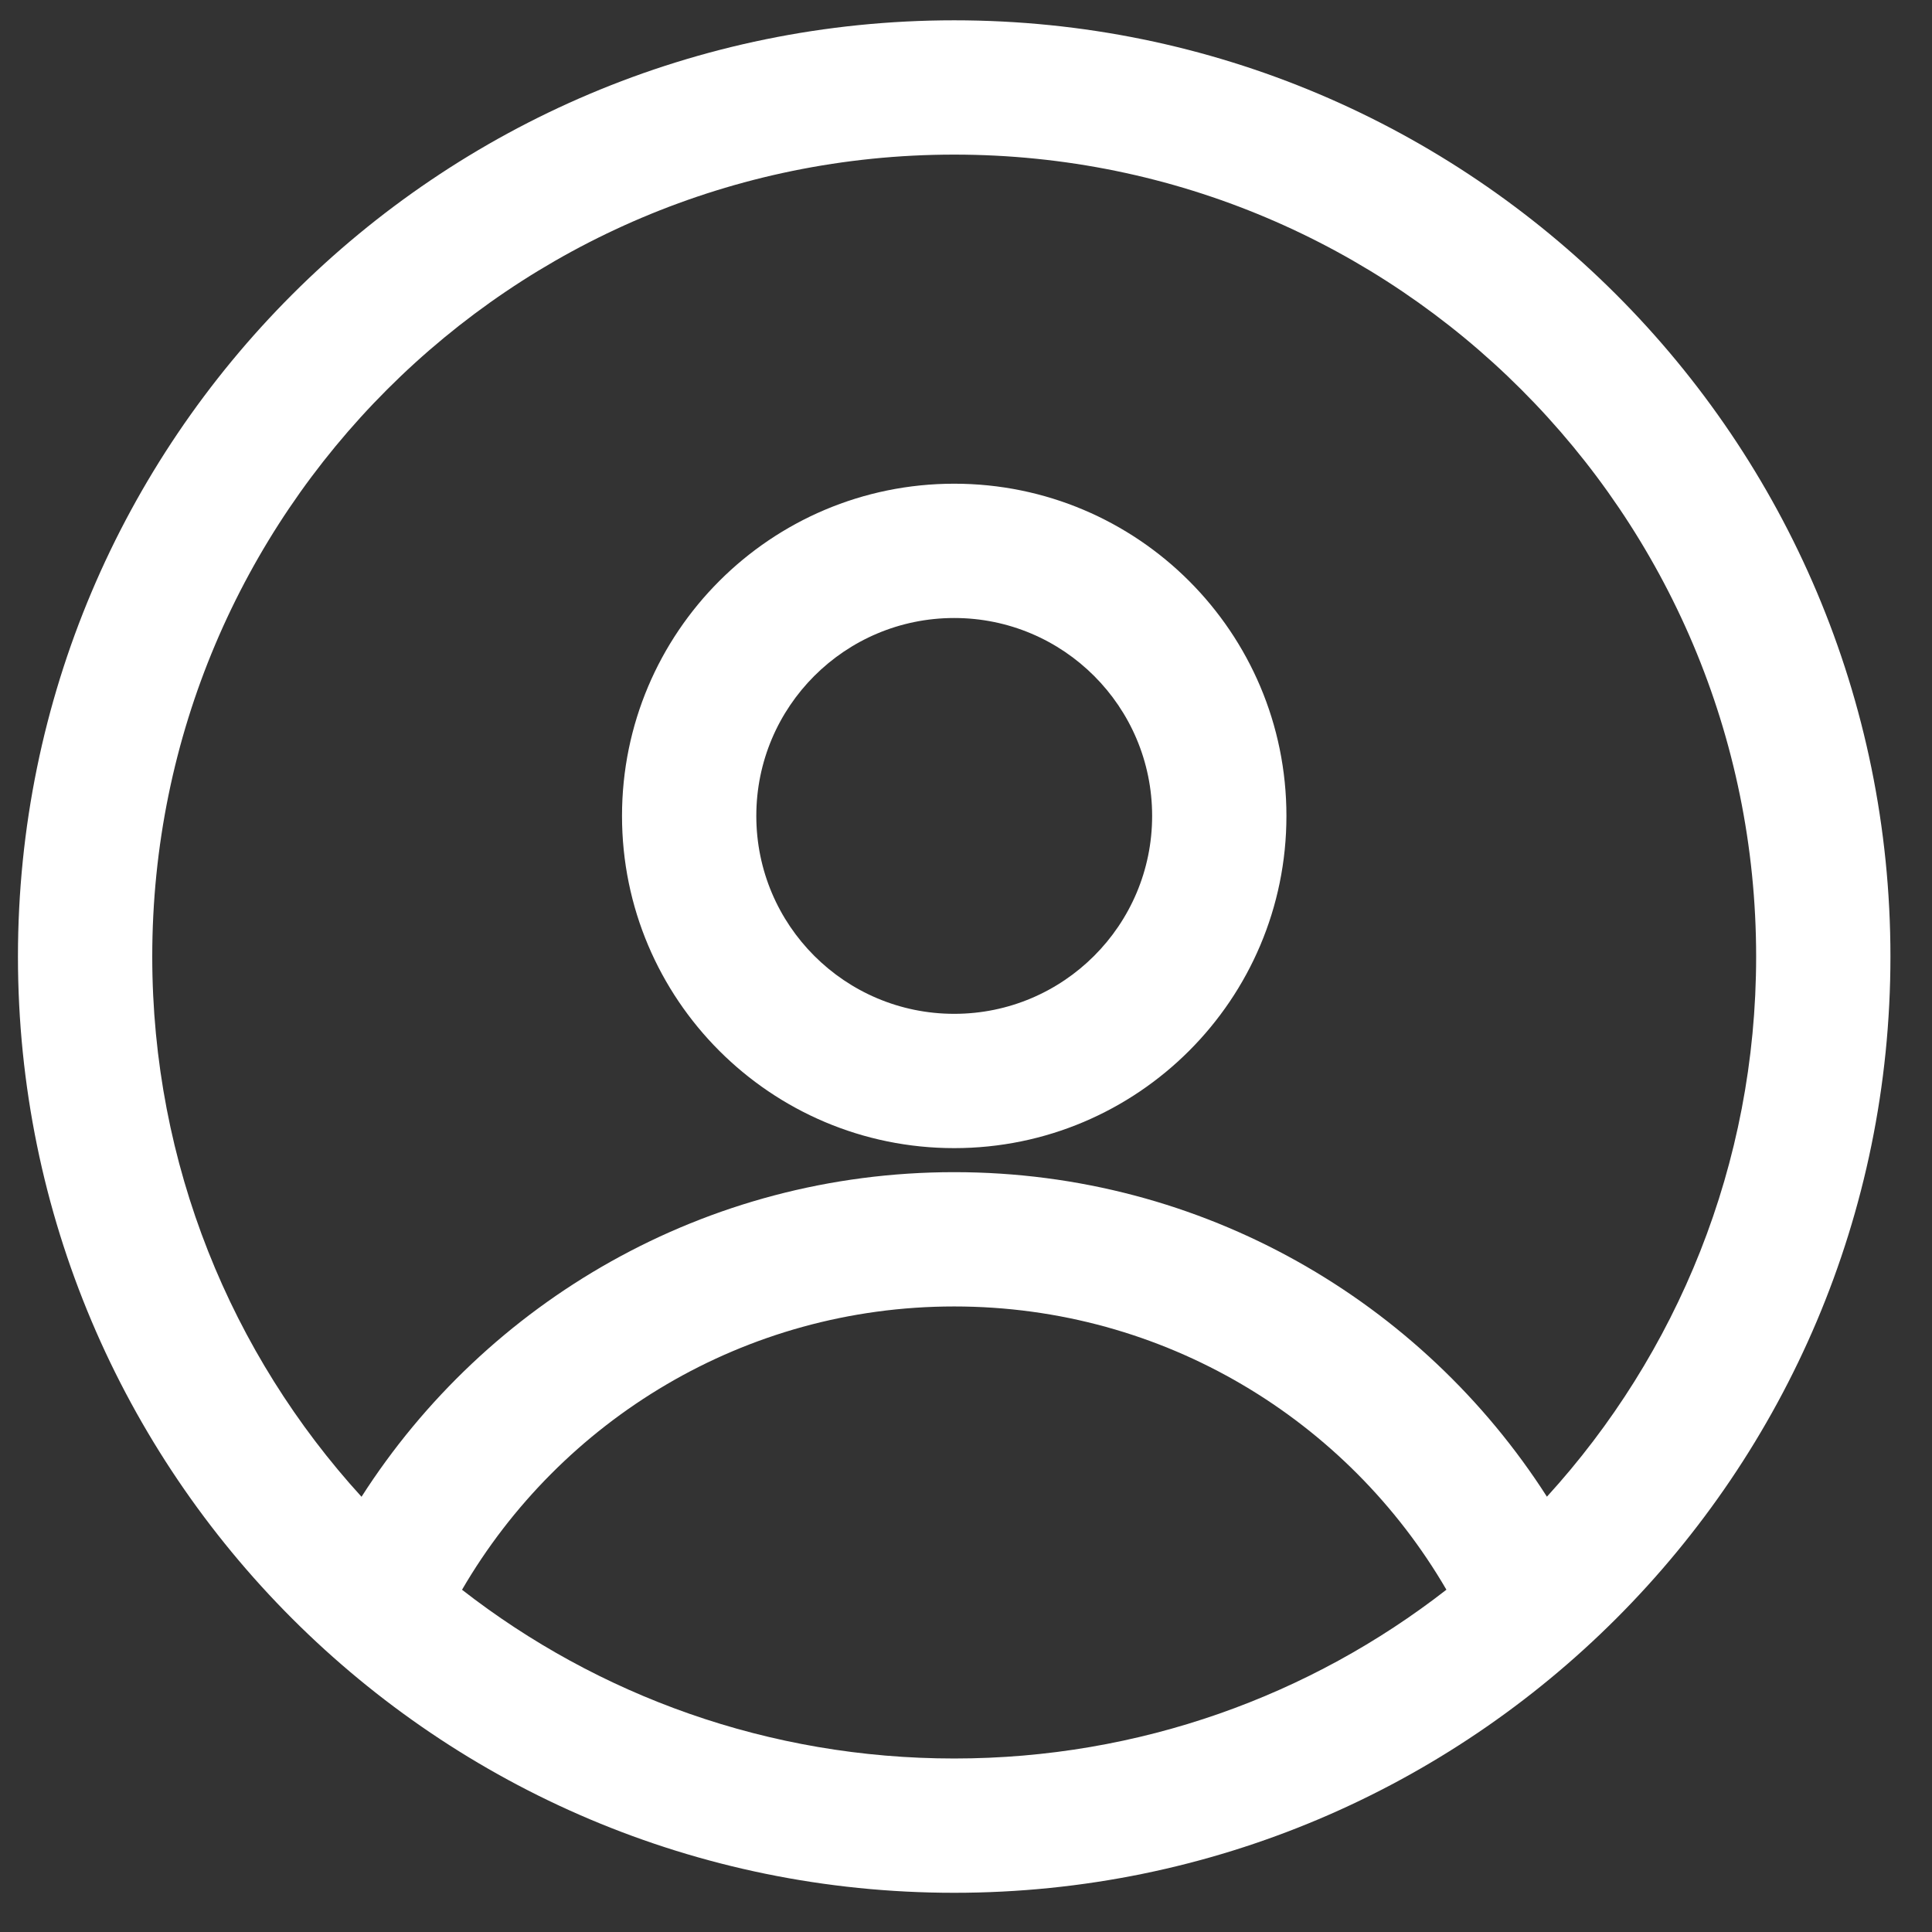
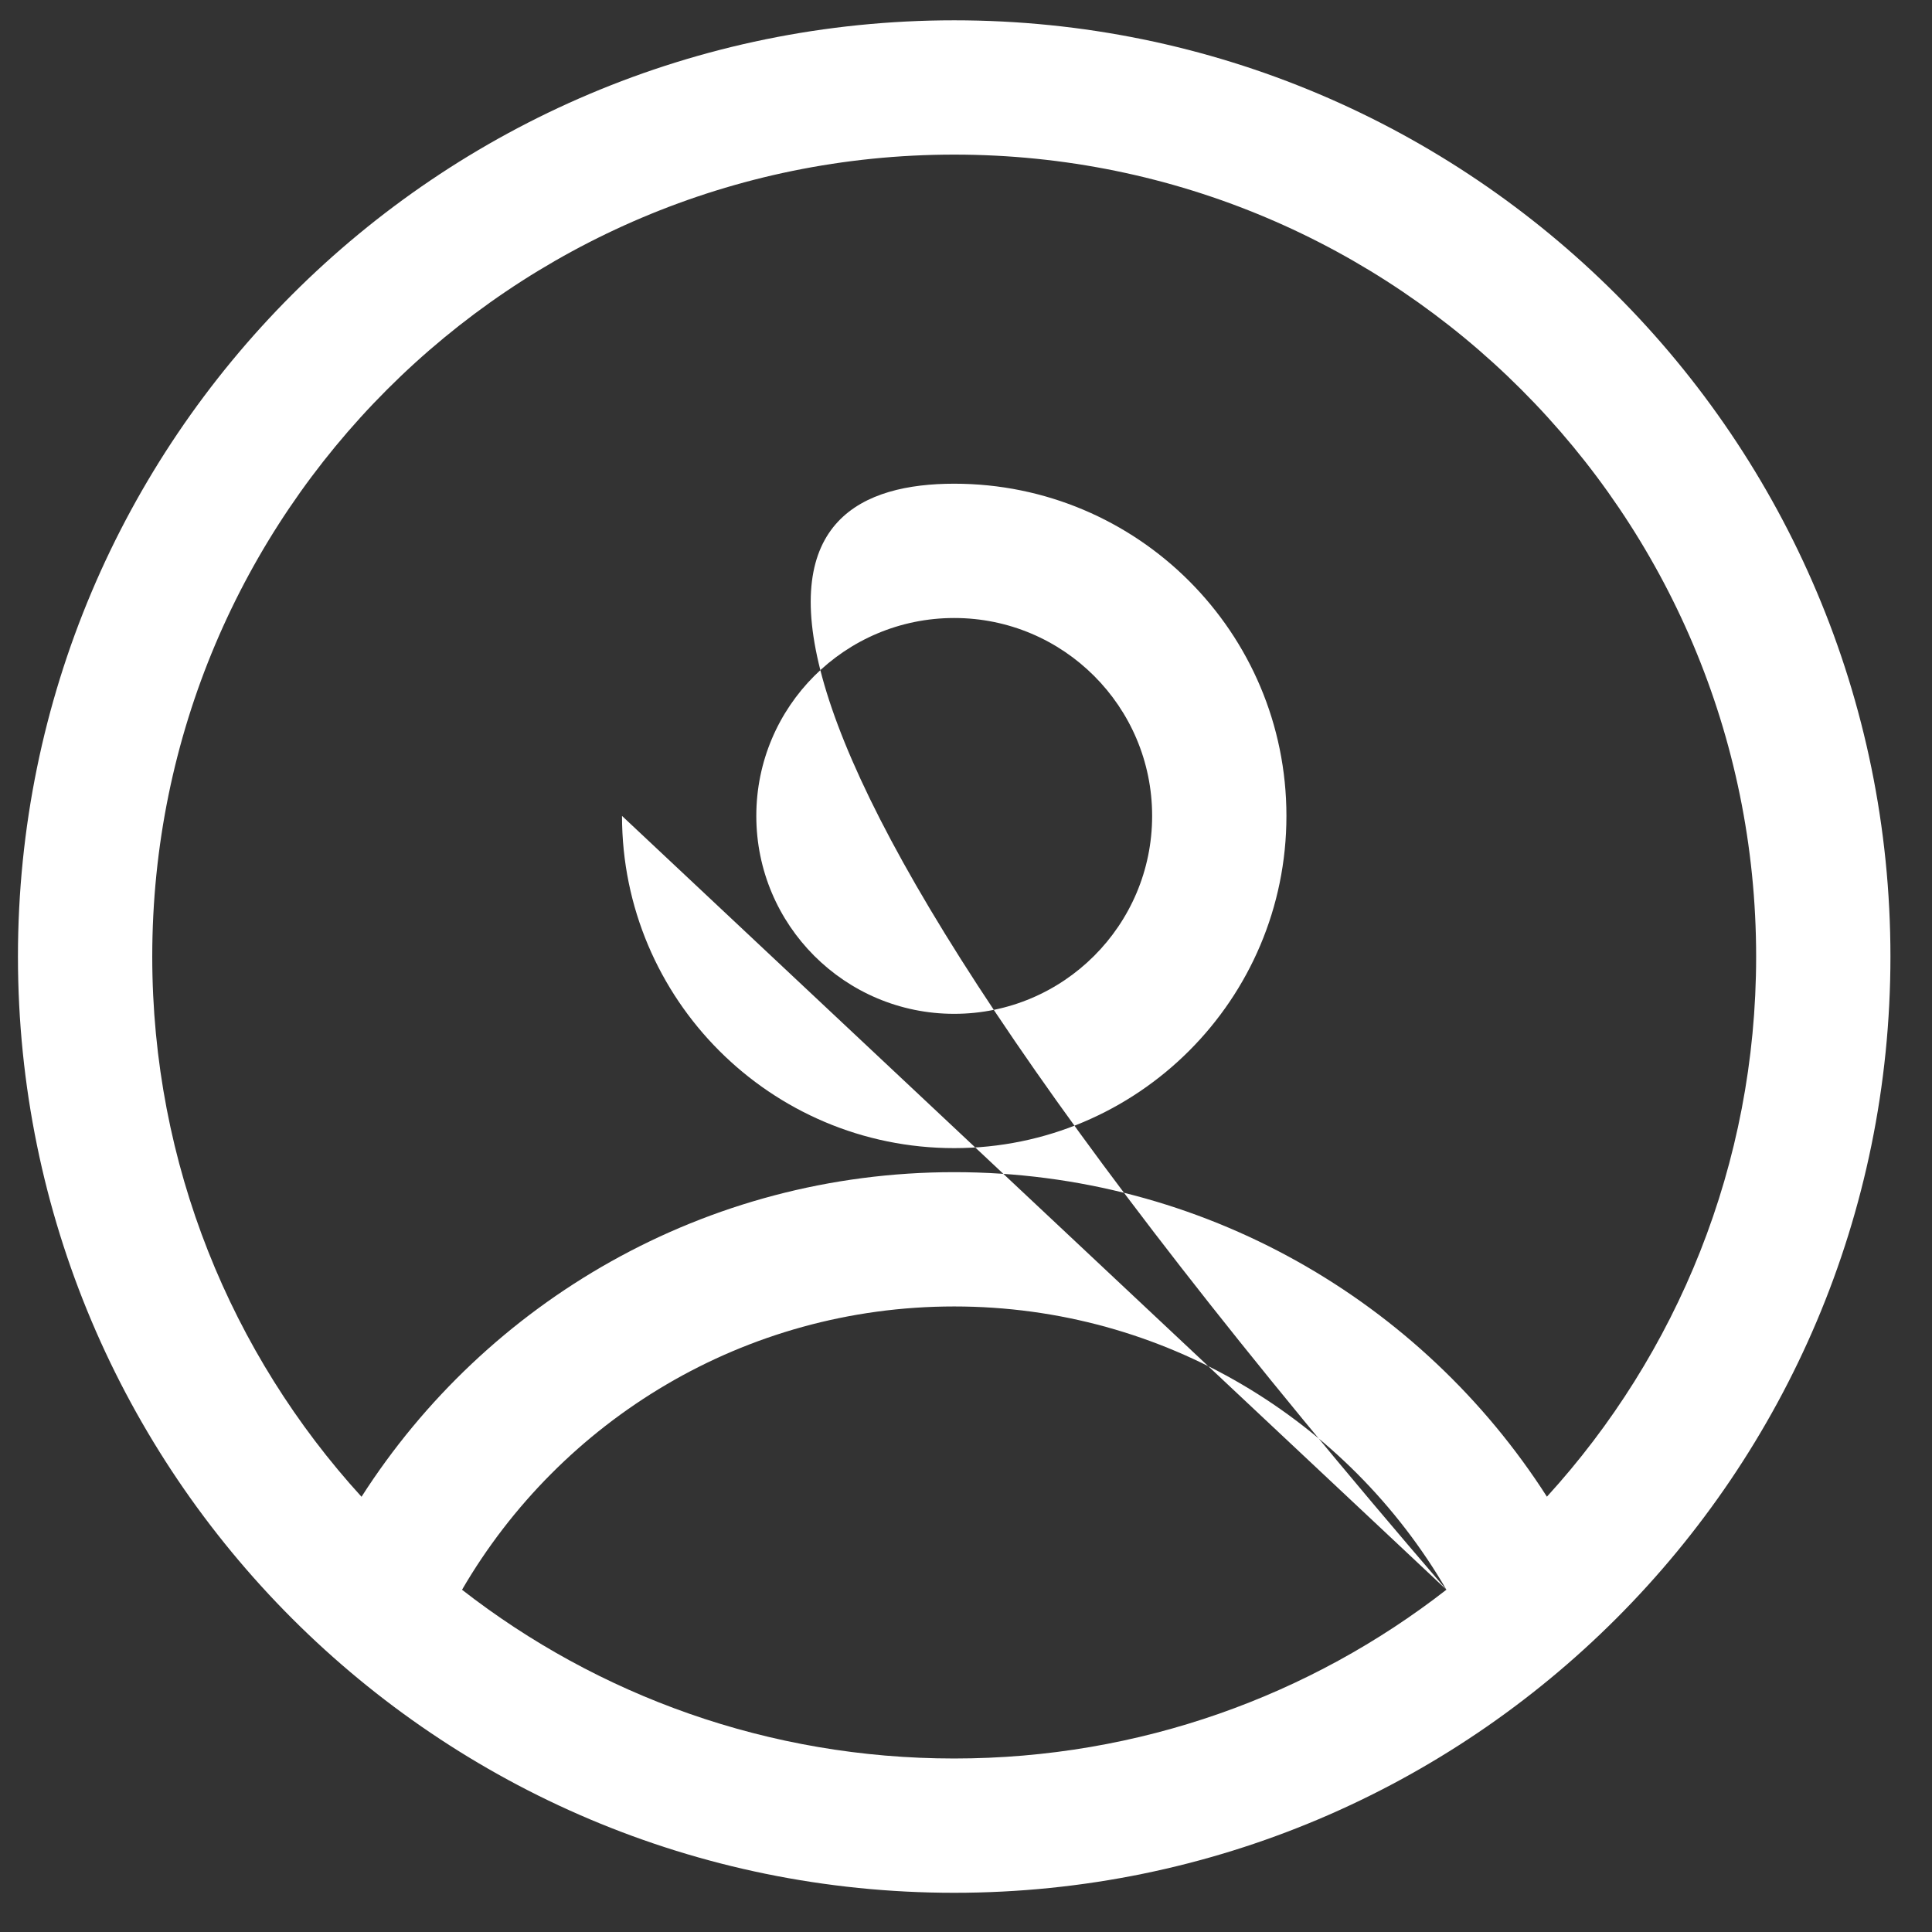
<svg xmlns="http://www.w3.org/2000/svg" width="41" height="41" viewBox="0 0 41 41" fill="none">
  <rect x="0" y="0" width="41" height="41" fill="#333333" stroke="none" />
-   <path fill-rule="evenodd" clip-rule="evenodd" d="M0.381 20.3C0.381 9.327 9.276 0.431 20.249 0.431C31.222 0.431 40.118 9.327 40.118 20.3C40.118 31.273 31.222 40.168 20.249 40.168C9.276 40.168 0.381 31.273 0.381 20.3ZM20.249 3.281C10.85 3.281 3.231 10.901 3.231 20.3C3.231 24.716 4.913 28.739 7.672 31.764C10.322 27.624 14.964 24.875 20.25 24.875C25.536 24.875 30.178 27.623 32.828 31.762C35.586 28.738 37.268 24.715 37.268 20.3C37.268 10.901 29.648 3.281 20.249 3.281ZM30.695 33.736C28.602 30.139 24.707 27.725 20.25 27.725C15.794 27.725 11.899 30.139 9.805 33.737C12.688 35.982 16.313 37.318 20.249 37.318C24.187 37.318 27.812 35.981 30.695 33.736ZM13.2 17.315C13.2 13.421 16.356 10.265 20.25 10.265C24.143 10.265 27.3 13.421 27.3 17.315C27.3 21.208 24.143 24.365 20.25 24.365C16.356 24.365 13.2 21.208 13.2 17.315ZM20.25 13.115C17.93 13.115 16.05 14.995 16.05 17.315C16.05 19.634 17.93 21.515 20.25 21.515C22.569 21.515 24.45 19.634 24.45 17.315C24.45 14.995 22.569 13.115 20.25 13.115Z" fill="white" />
+   <path fill-rule="evenodd" clip-rule="evenodd" d="M0.381 20.3C0.381 9.327 9.276 0.431 20.249 0.431C31.222 0.431 40.118 9.327 40.118 20.3C40.118 31.273 31.222 40.168 20.249 40.168C9.276 40.168 0.381 31.273 0.381 20.3ZM20.249 3.281C10.85 3.281 3.231 10.901 3.231 20.3C3.231 24.716 4.913 28.739 7.672 31.764C10.322 27.624 14.964 24.875 20.25 24.875C25.536 24.875 30.178 27.623 32.828 31.762C35.586 28.738 37.268 24.715 37.268 20.3C37.268 10.901 29.648 3.281 20.249 3.281ZM30.695 33.736C28.602 30.139 24.707 27.725 20.25 27.725C15.794 27.725 11.899 30.139 9.805 33.737C12.688 35.982 16.313 37.318 20.249 37.318C24.187 37.318 27.812 35.981 30.695 33.736ZC13.2 13.421 16.356 10.265 20.25 10.265C24.143 10.265 27.3 13.421 27.3 17.315C27.3 21.208 24.143 24.365 20.25 24.365C16.356 24.365 13.2 21.208 13.2 17.315ZM20.25 13.115C17.93 13.115 16.05 14.995 16.05 17.315C16.05 19.634 17.93 21.515 20.25 21.515C22.569 21.515 24.45 19.634 24.45 17.315C24.45 14.995 22.569 13.115 20.25 13.115Z" fill="white" />
</svg>